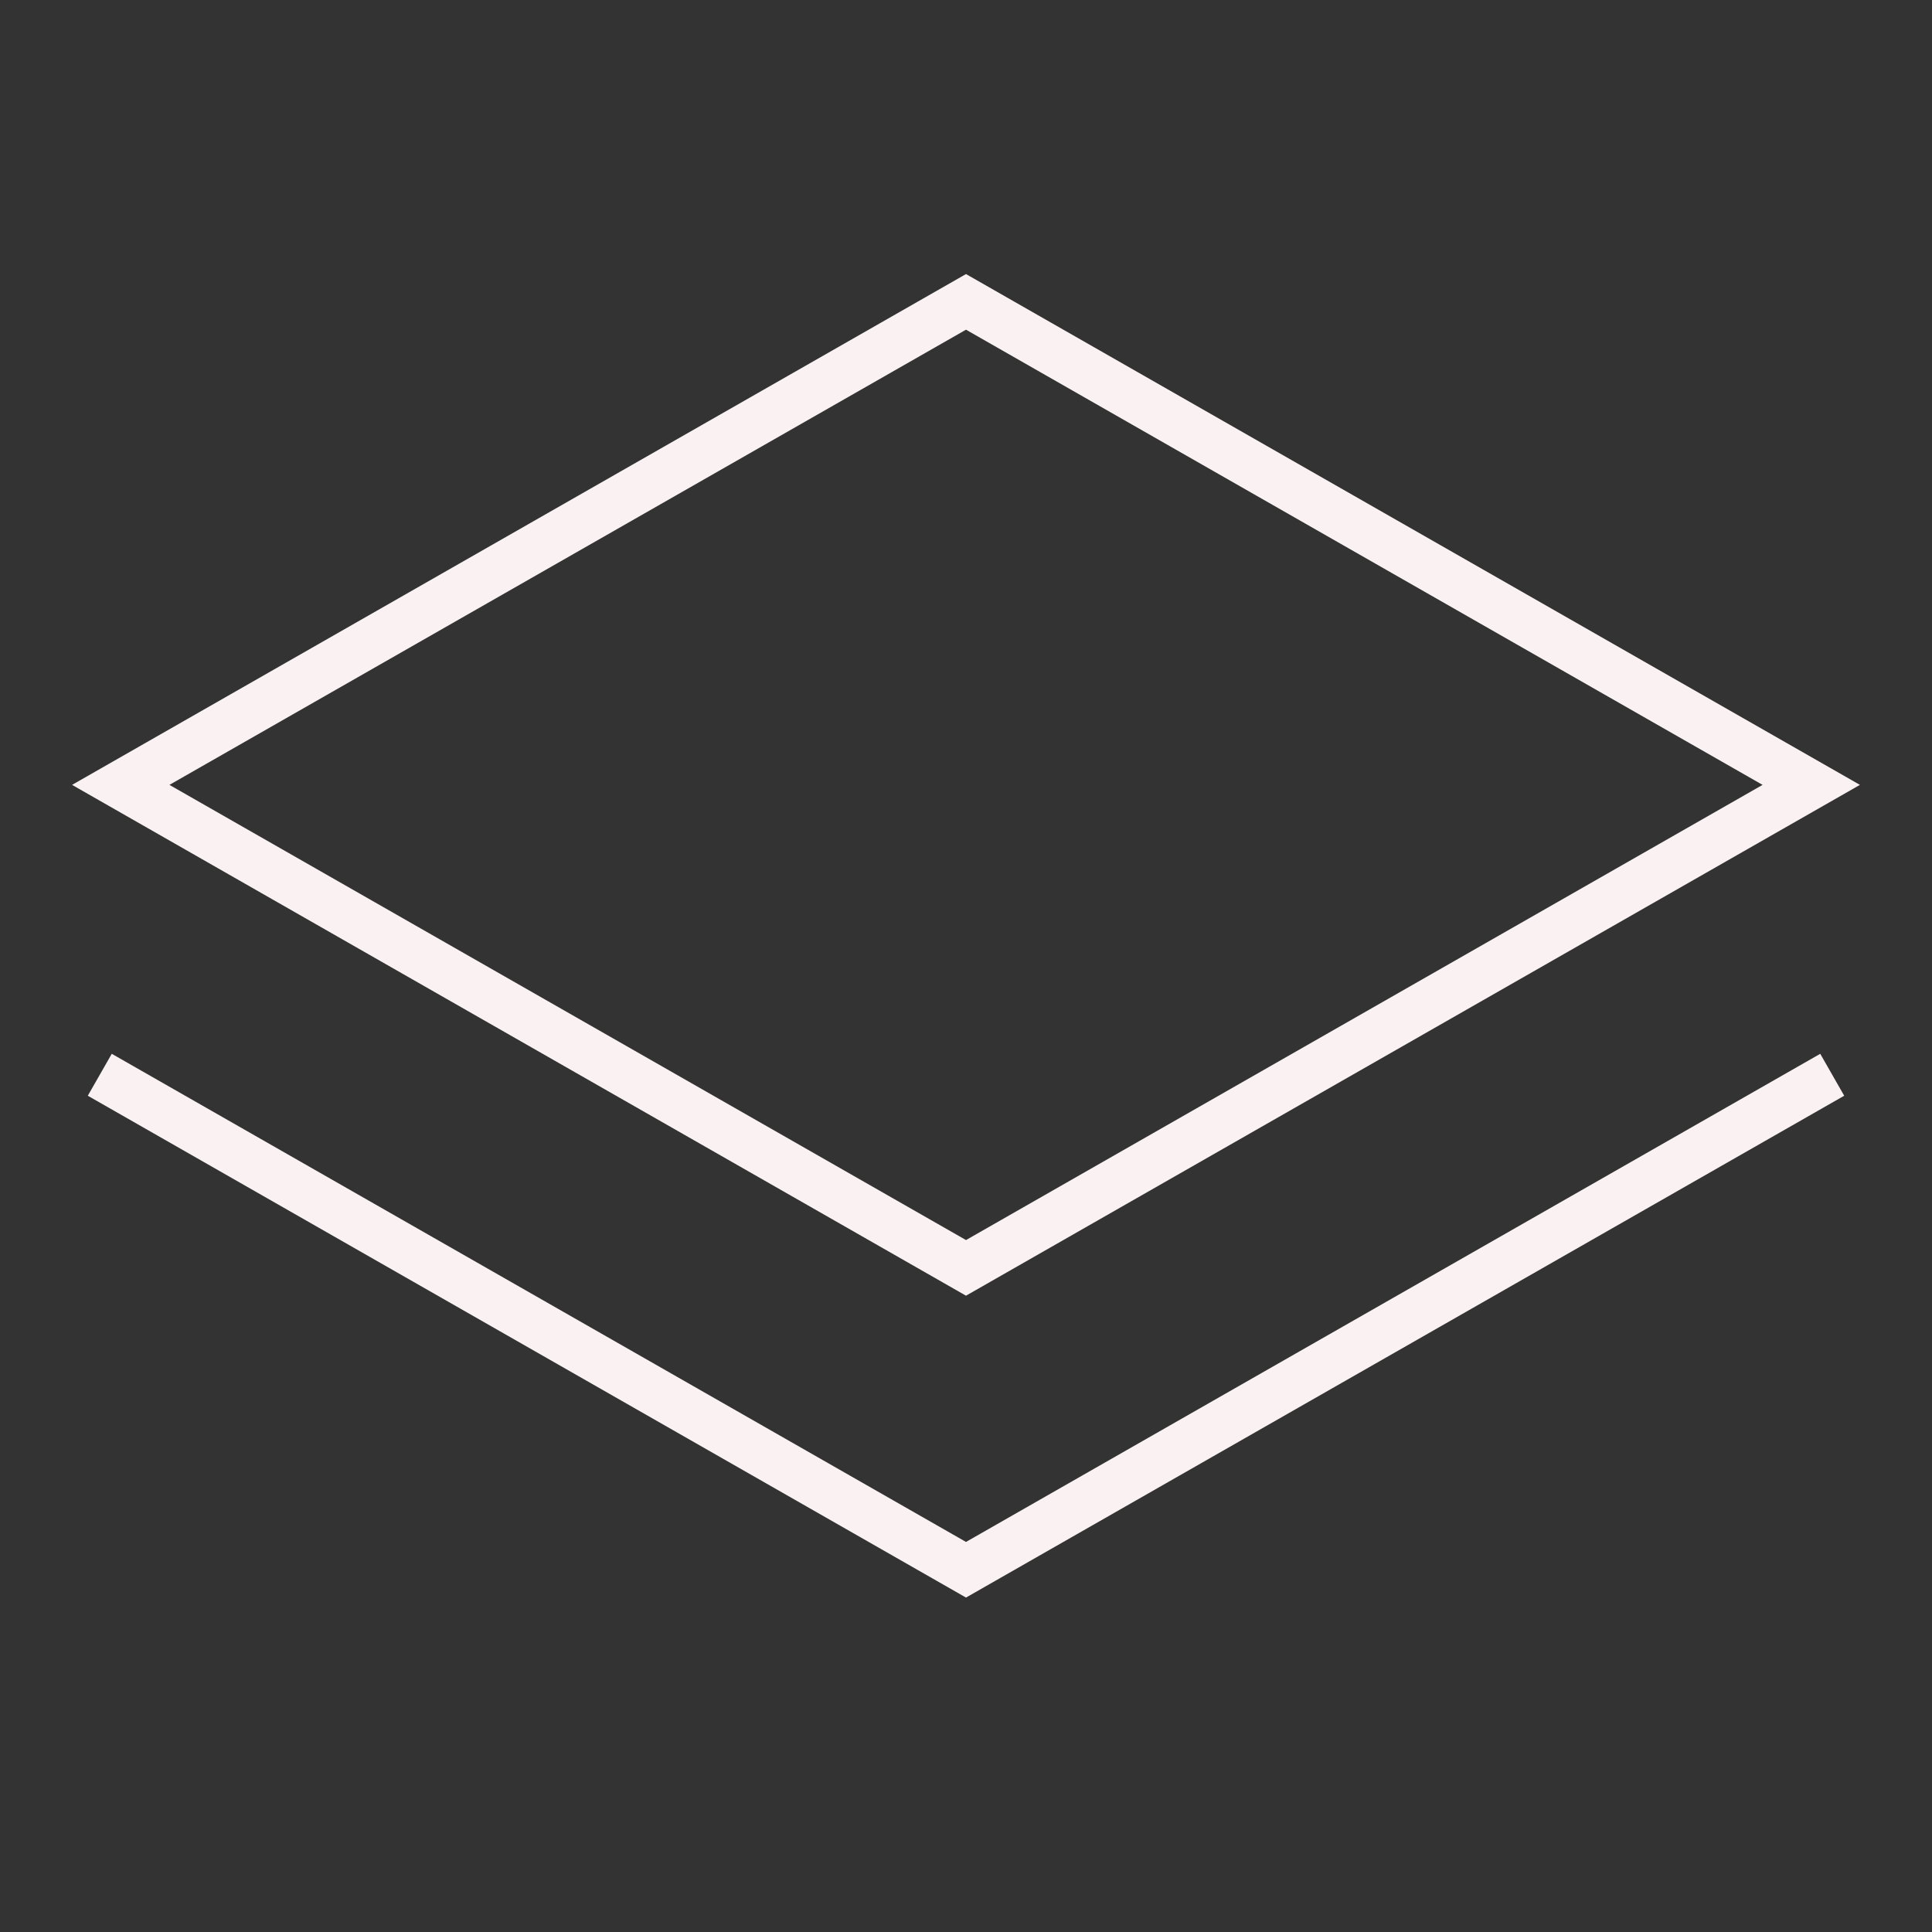
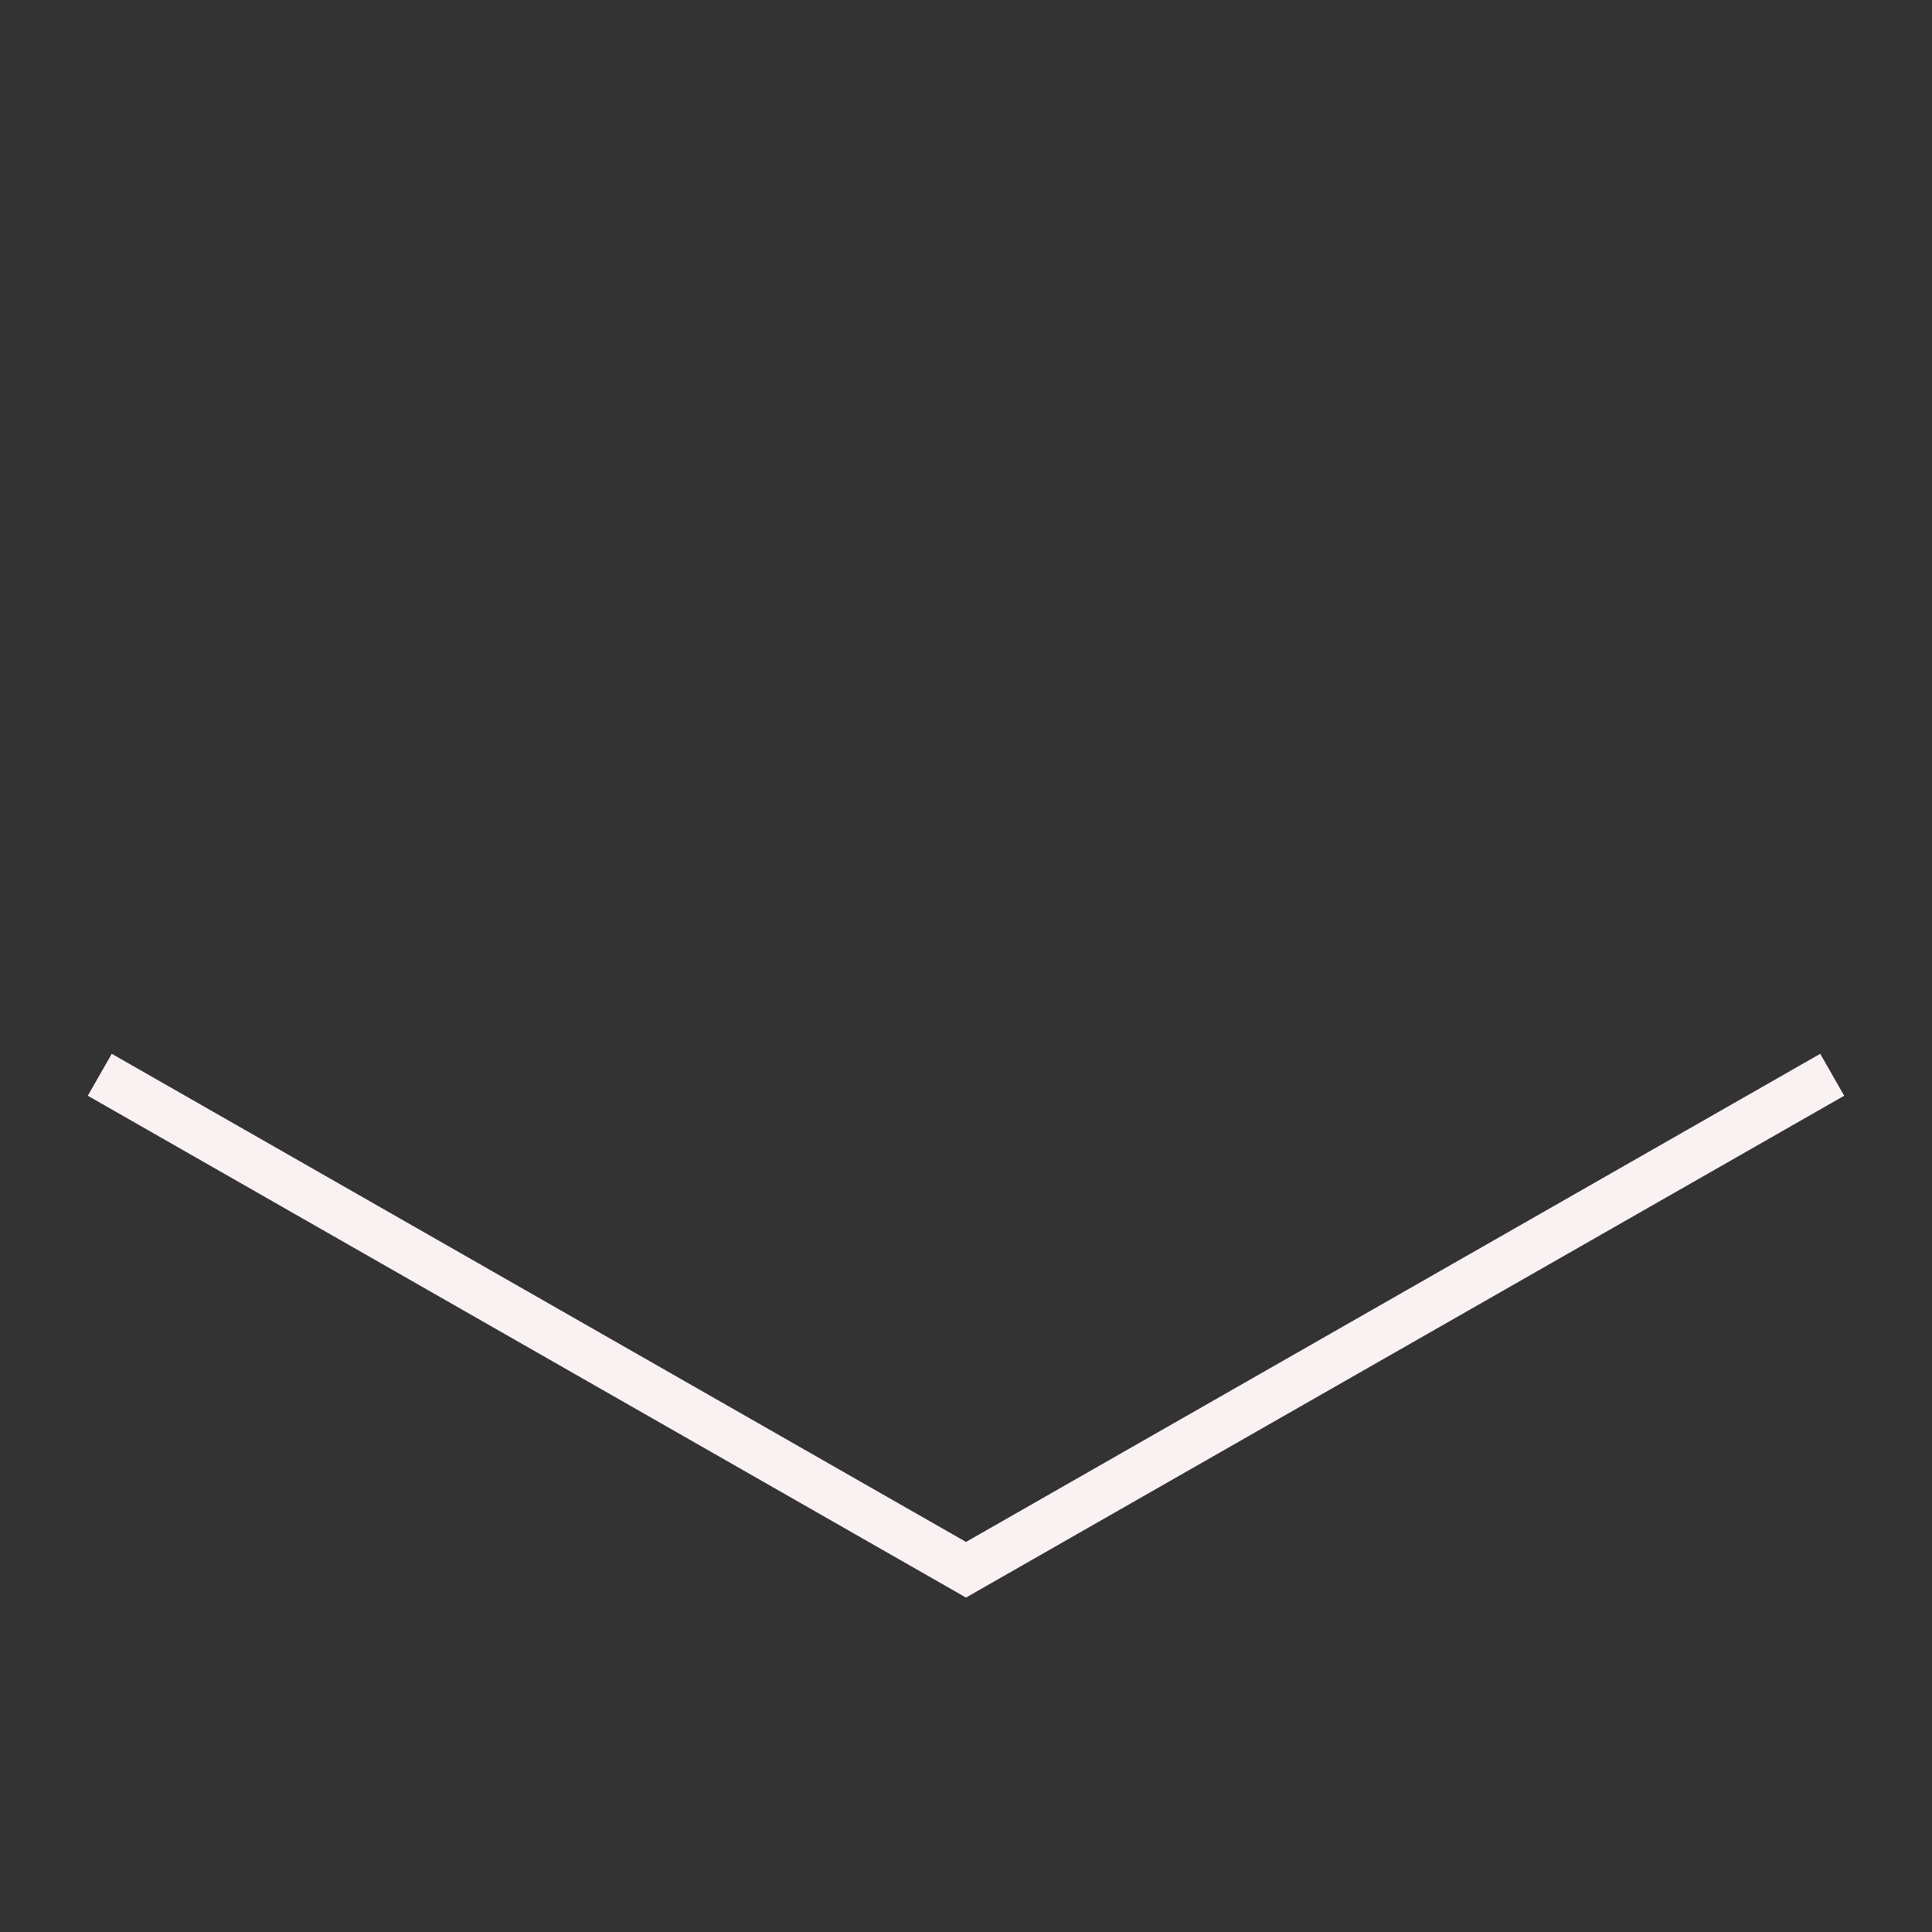
<svg xmlns="http://www.w3.org/2000/svg" width="40" height="40" viewBox="0 0 40 40" fill="none">
  <rect x="0" y="0" width="40" height="40" fill="#333333" stroke="none" />
  <g clip-path="url(#clip0_124_4702)">
-     <path d="M2.5 16.25L20 26.25L37.5 16.25L20 6.25L2.5 16.25Z" stroke="#FAF2F2" stroke-linecap="square" />
    <path d="M2.5 22.5L20 32.5L37.5 22.5" stroke="#FAF2F2" stroke-linecap="square" />
  </g>
  <defs>
    <clipPath id="clip0_124_4702">
      <rect width="40" height="40" fill="white" />
    </clipPath>
  </defs>
</svg>